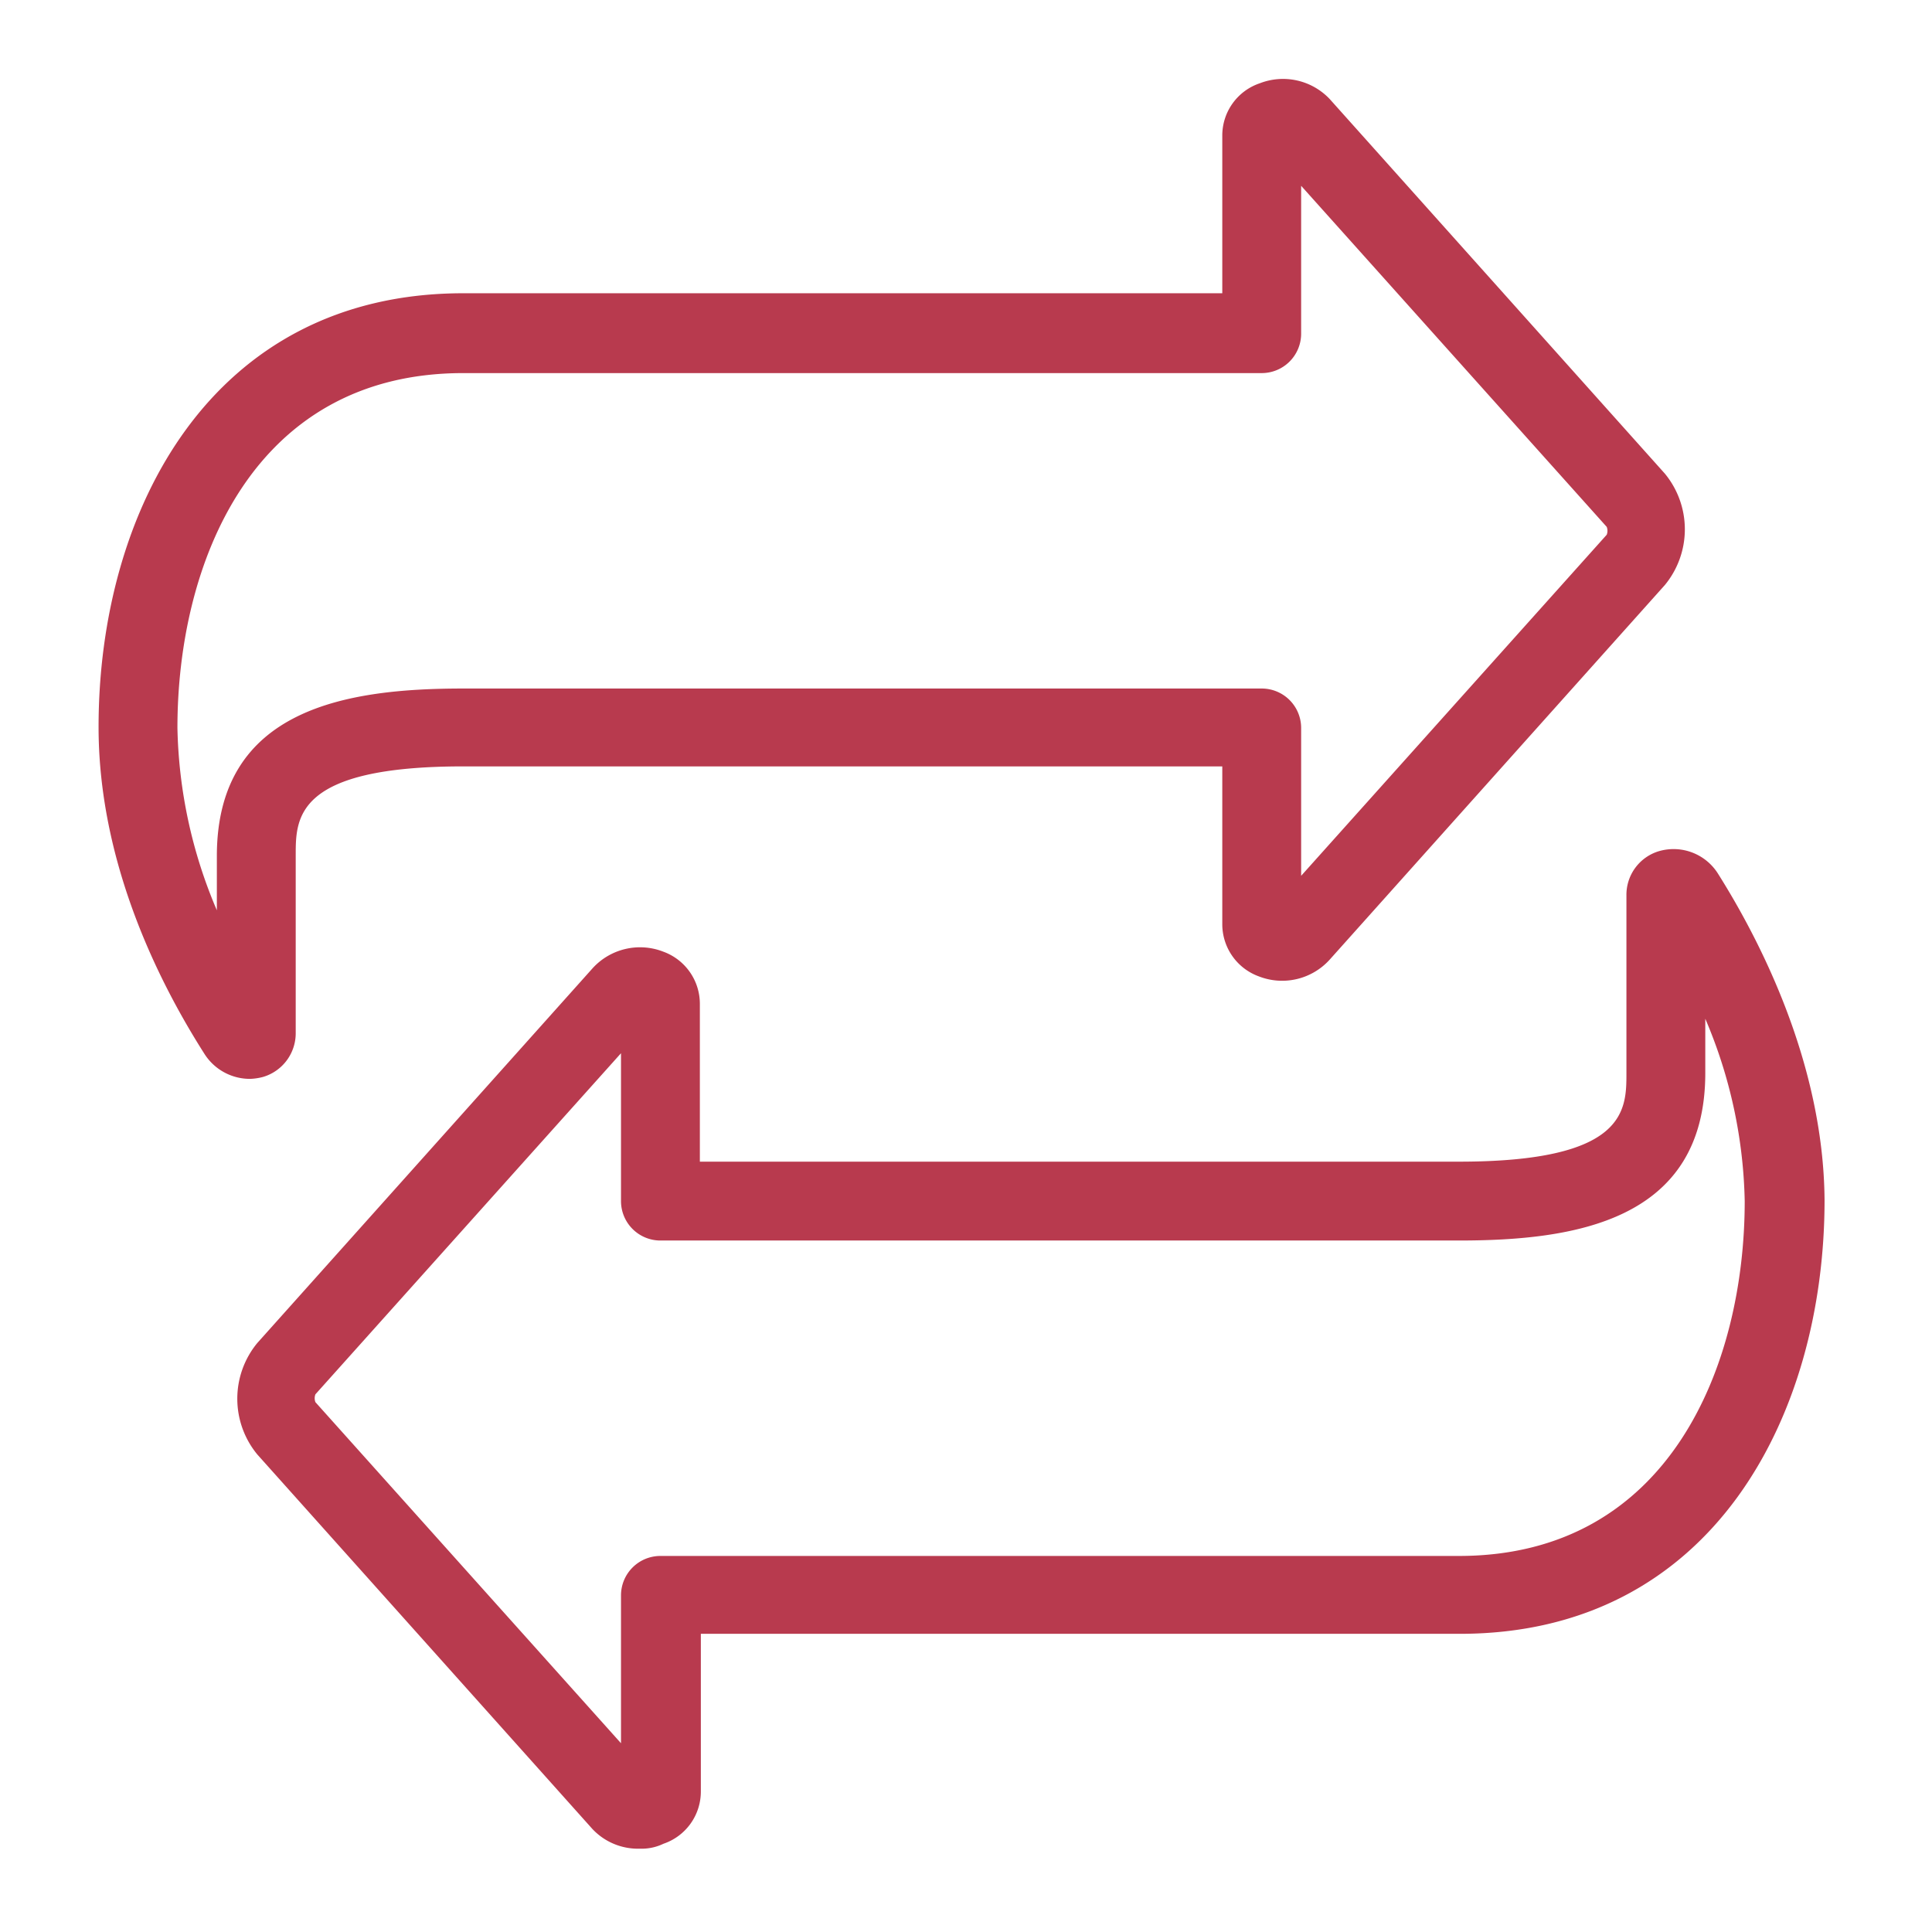
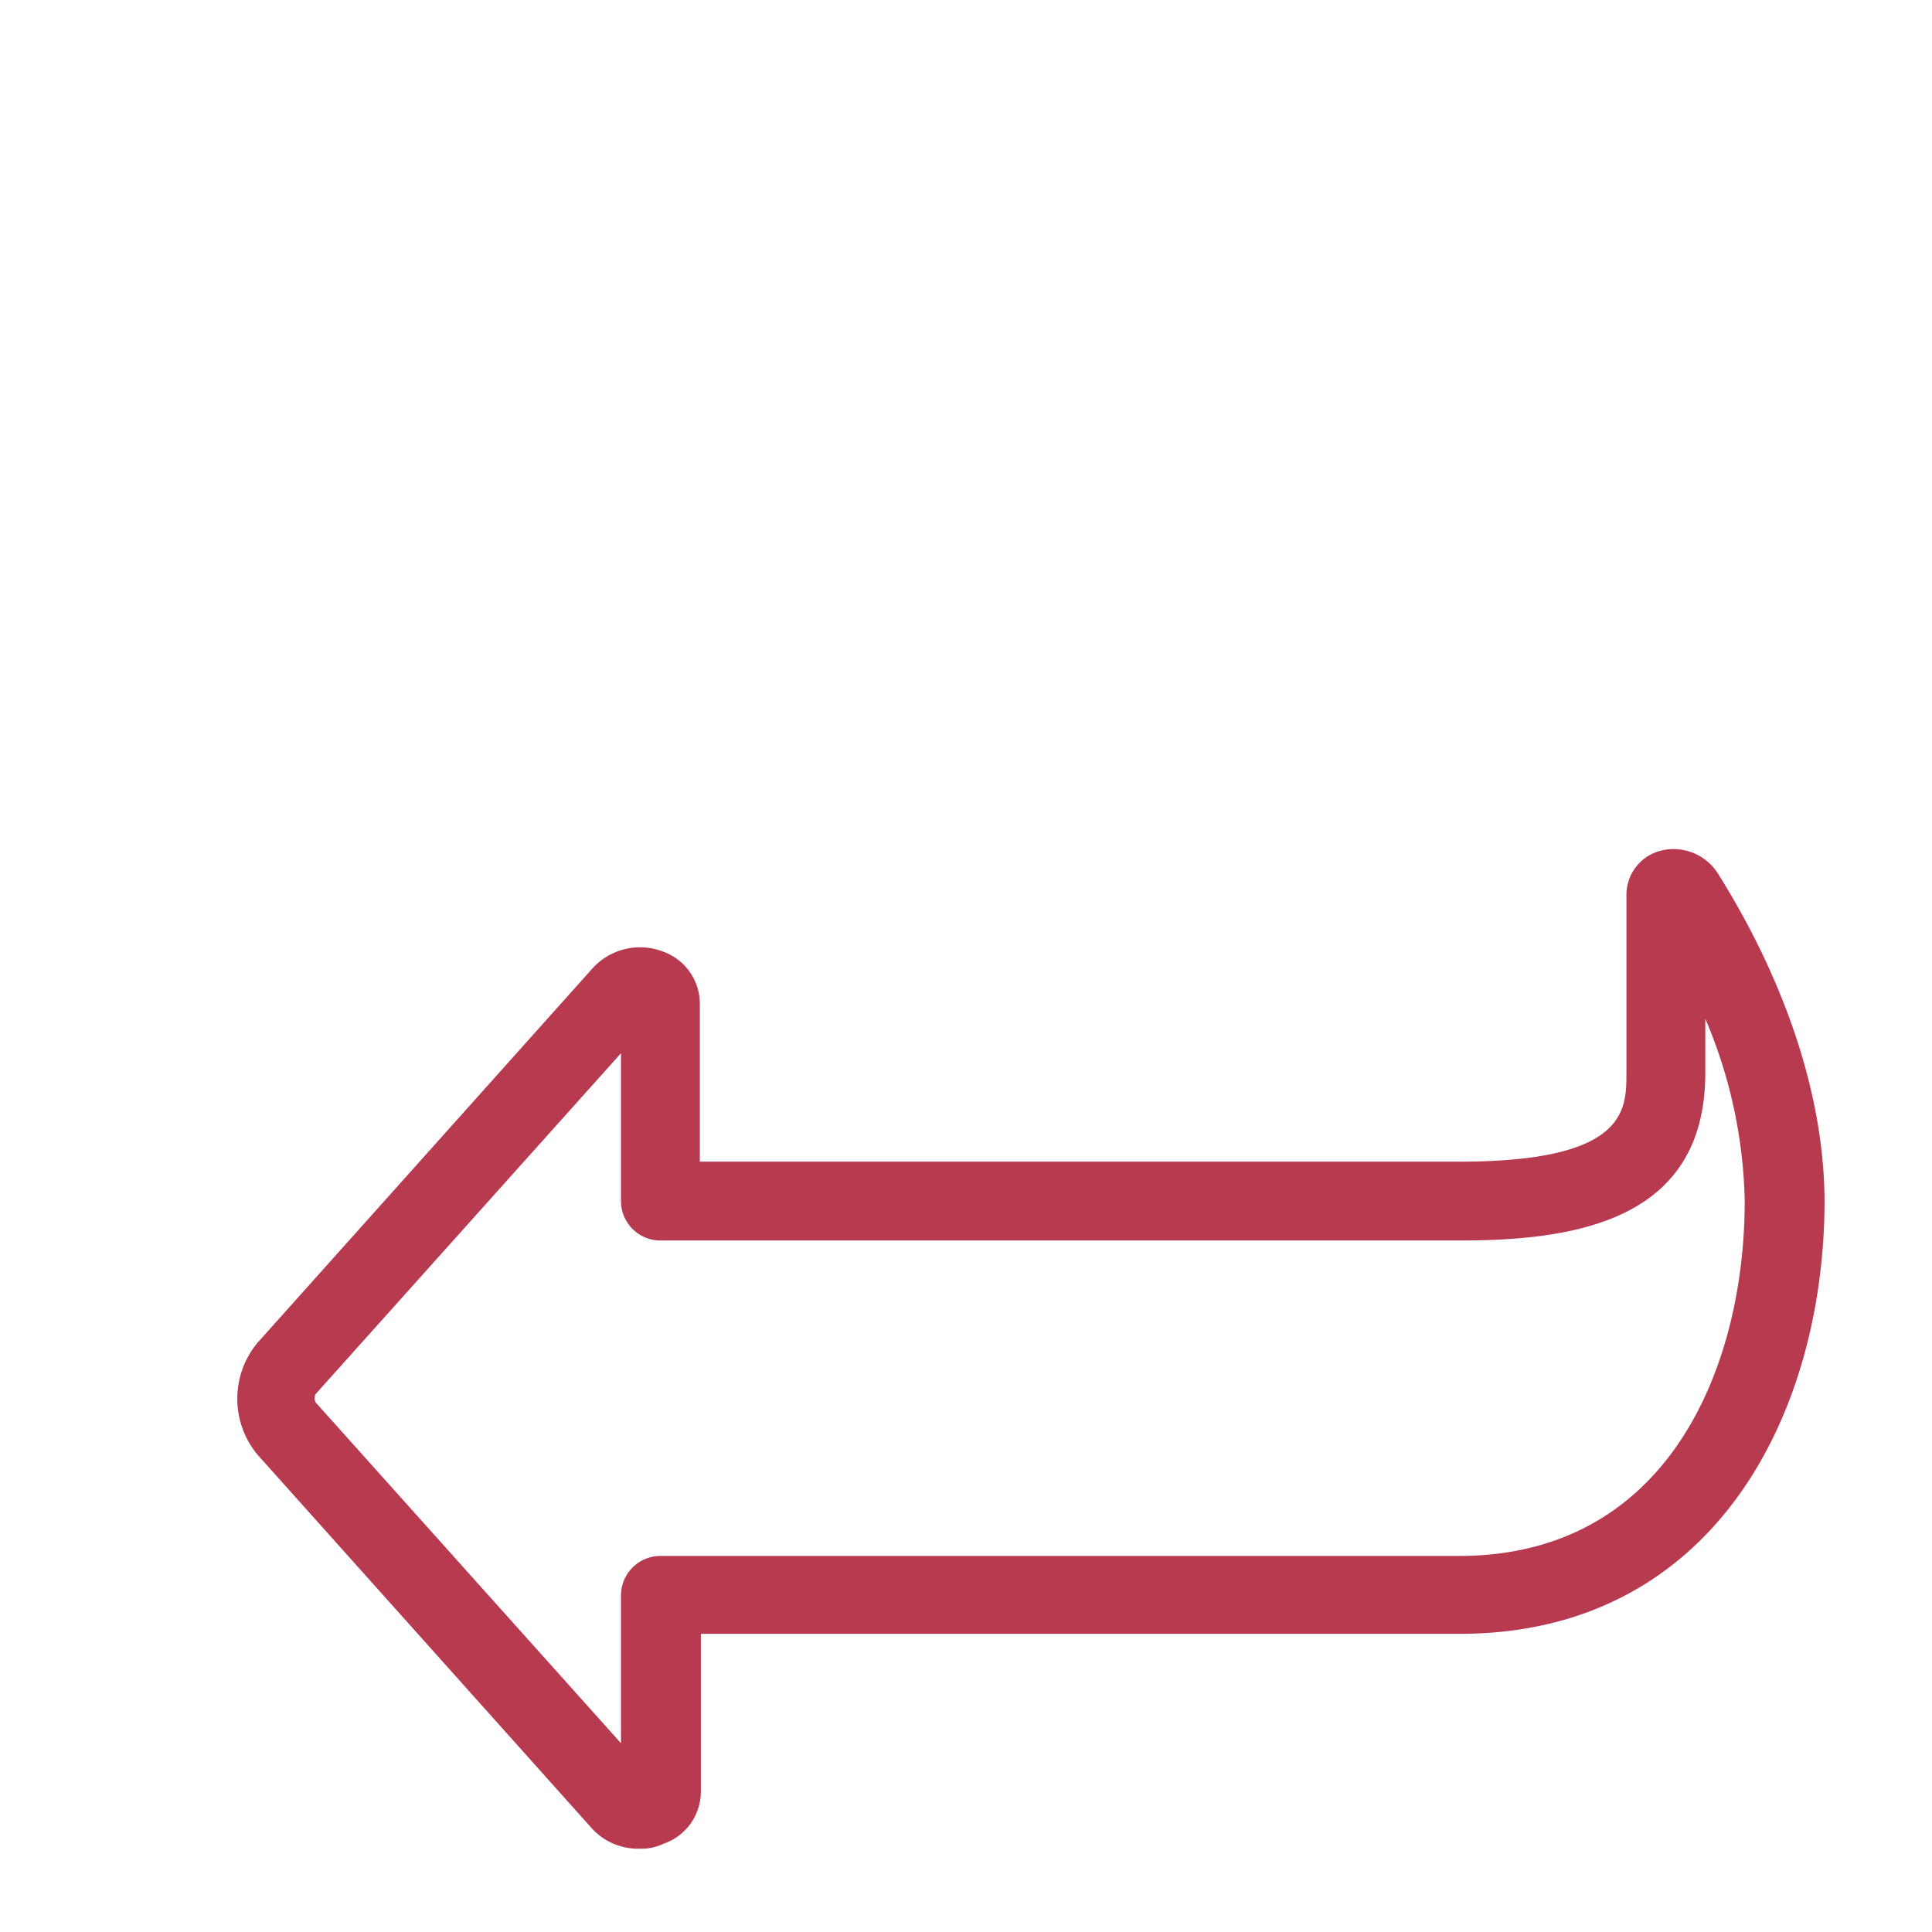
<svg xmlns="http://www.w3.org/2000/svg" id="Calque_1" data-name="Calque 1" viewBox="0 0 196 196">
  <path d="M174.3,88.65a5.32,5.32,0,0,0-6-2.3,4.62,4.62,0,0,0-3.3,4.5v18c0,3.8,0,9-17,9H71v-16a5.63,5.63,0,0,0-3.7-5.3,6.5,6.5,0,0,0-7.2,1.7l-34,38a8.89,8.89,0,0,0,0,11.3l34,38a6.34,6.34,0,0,0,4.7,2h.3a5.09,5.09,0,0,0,2.2-.5,5.59,5.59,0,0,0,3.8-5.3v-16h77c25.6,0,37-22.1,37-44C185,107.65,178.3,95,174.3,88.65ZM148,157.85H67a4,4,0,0,0-4,4v15l-31-34.6a1.1,1.1,0,0,1,0-.8l31-34.6v15a4,4,0,0,0,4,4h81c11.6,0,25-1.9,25-17v-5.5a49.41,49.41,0,0,1,4,18.5C177,138.45,169.4,157.85,148,157.85Z" fill="#b83a4e" />
-   <path d="M26.7,109.25a4.62,4.62,0,0,0,3.3-4.5v-18c0-3.8,0-9,17-9h77v16a5.63,5.63,0,0,0,3.7,5.3,6.5,6.5,0,0,0,7.2-1.7l34-38a8.89,8.89,0,0,0,0-11.3l-34-38a6.52,6.52,0,0,0-7.1-1.6,5.59,5.59,0,0,0-3.8,5.3v16H47c-25.6,0-37,22.1-37,44,0,13.4,5.8,25.4,10.7,33.1a5.46,5.46,0,0,0,4.7,2.6A5.85,5.85,0,0,0,26.7,109.25ZM47,37.85h81a4,4,0,0,0,4-4v-15l31,34.6a1.1,1.1,0,0,1,0,.8l-31,34.6v-15a4,4,0,0,0-4-4H47c-11.6,0-25,1.9-25,17v5.5a49.41,49.41,0,0,1-4-18.5C18,57.15,25.6,37.85,47,37.85Z" fill="#b83a4e" />
</svg>